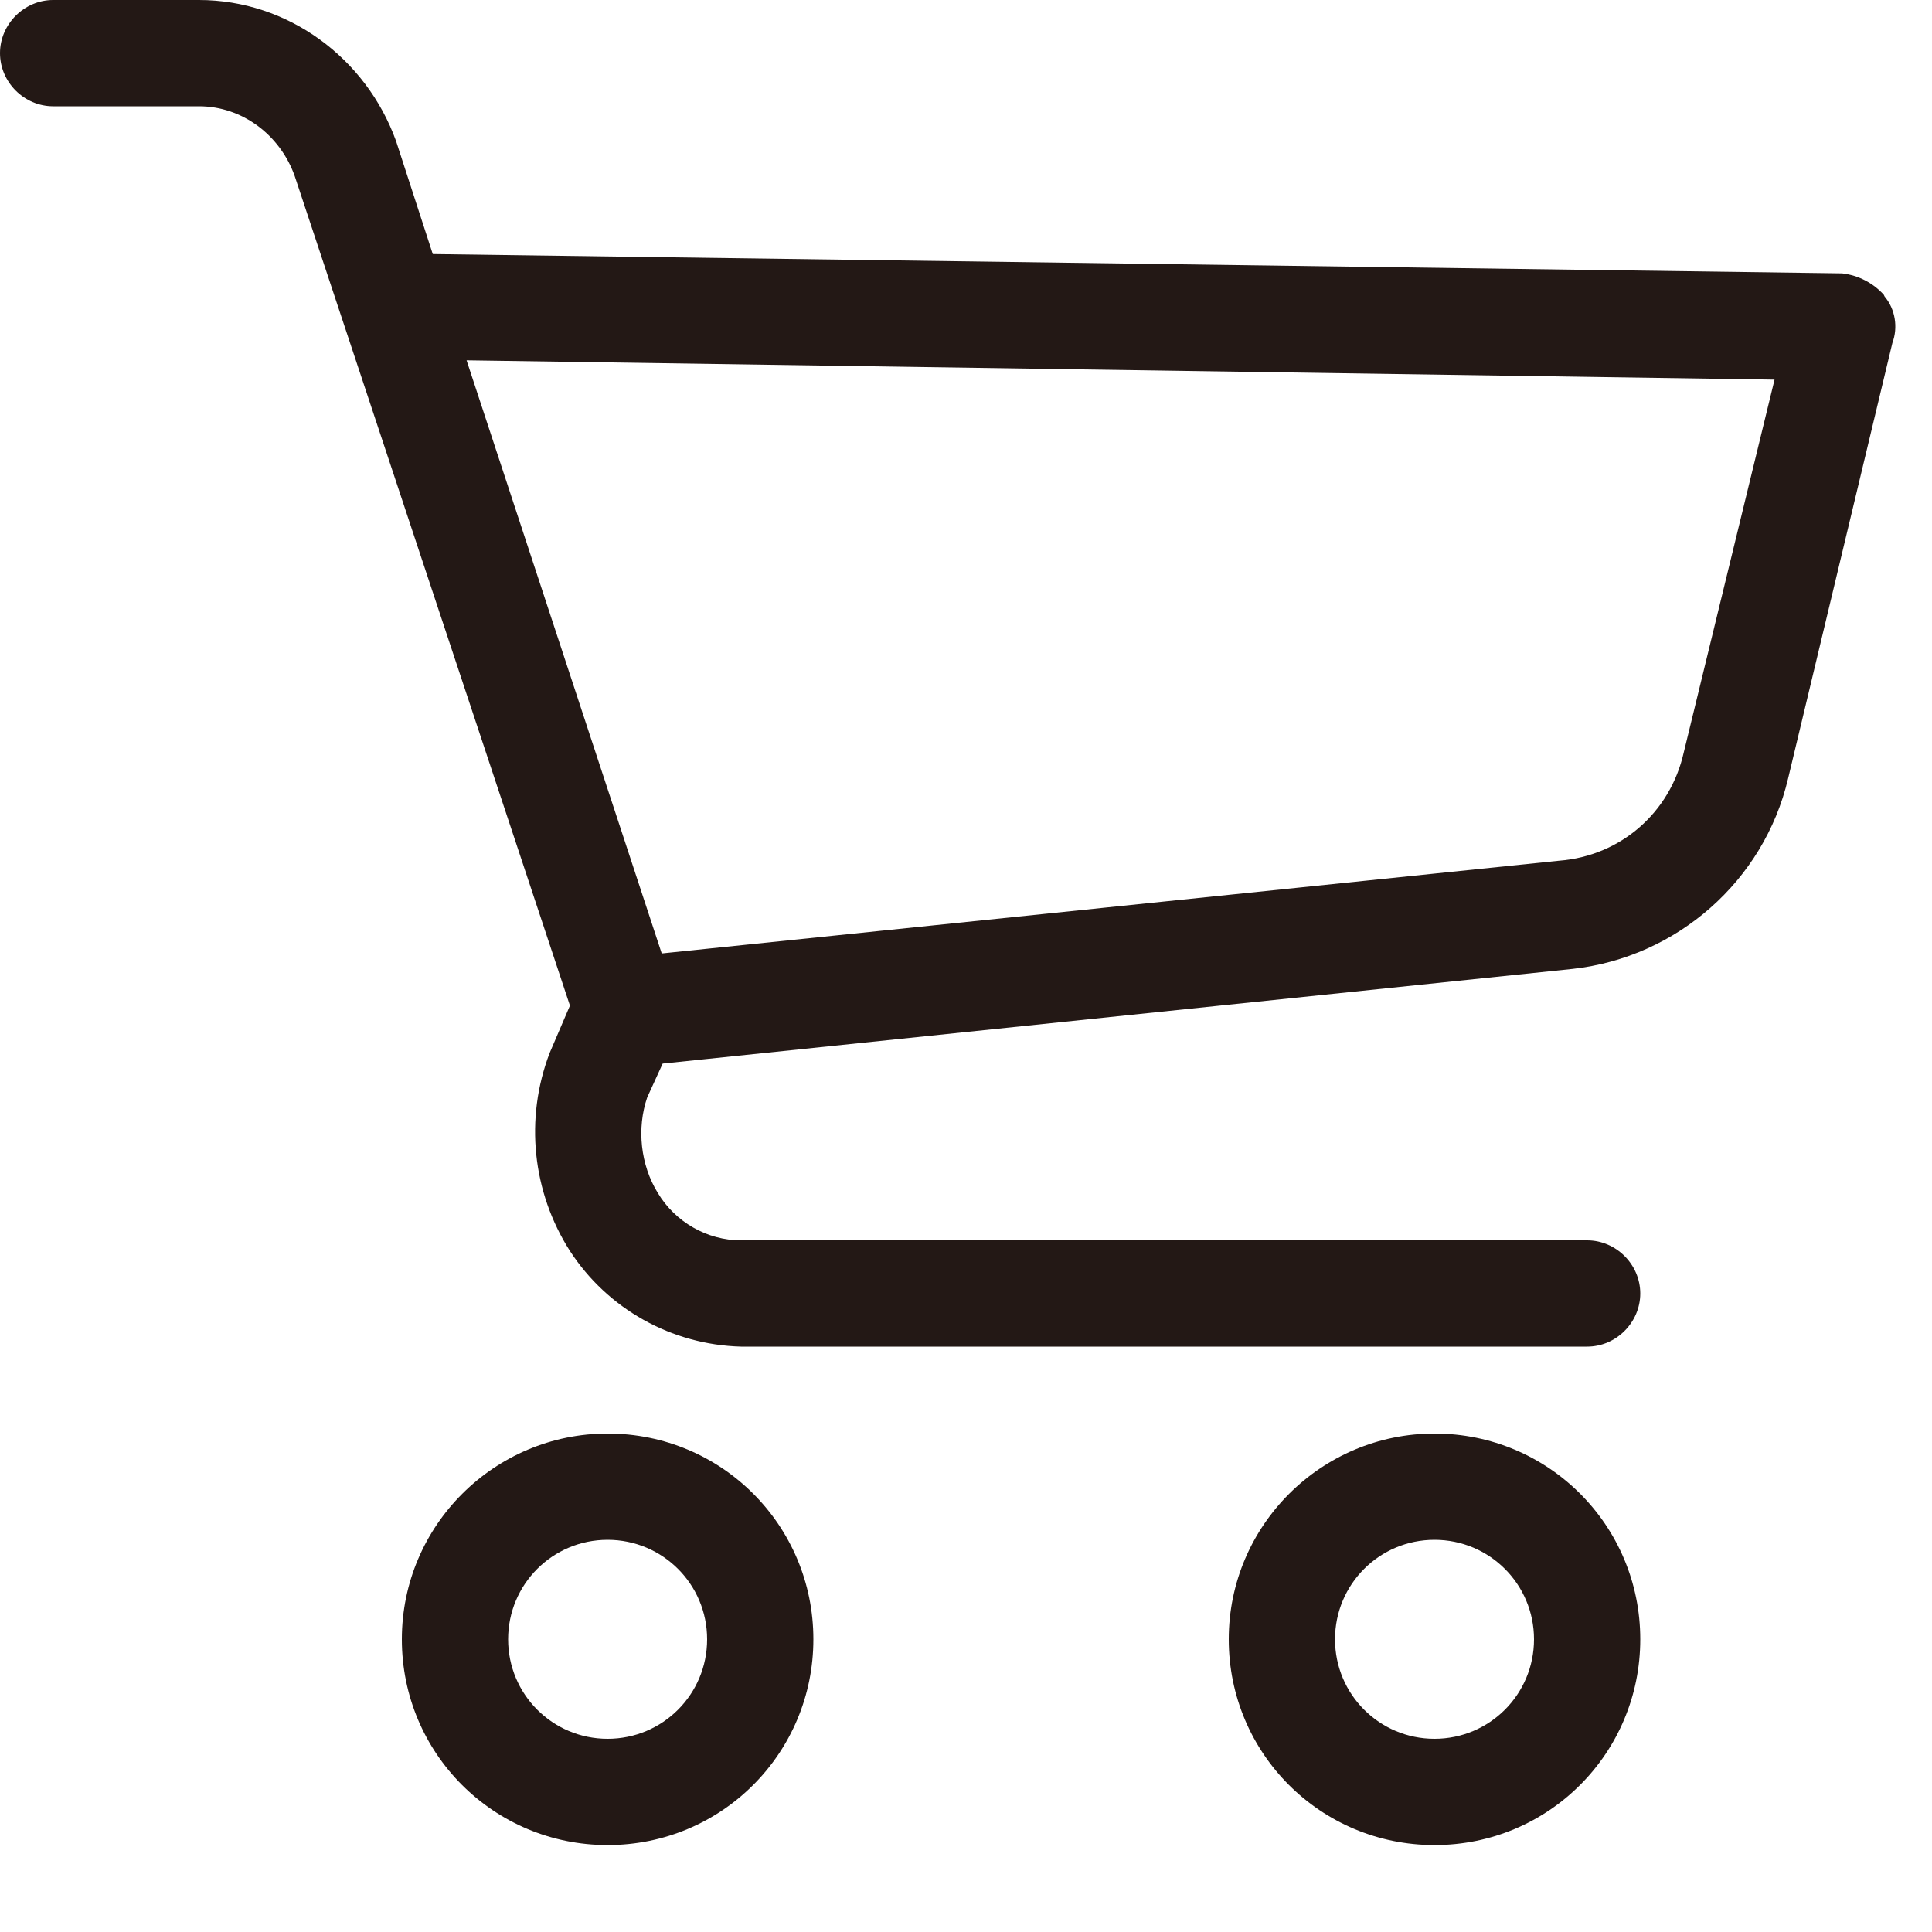
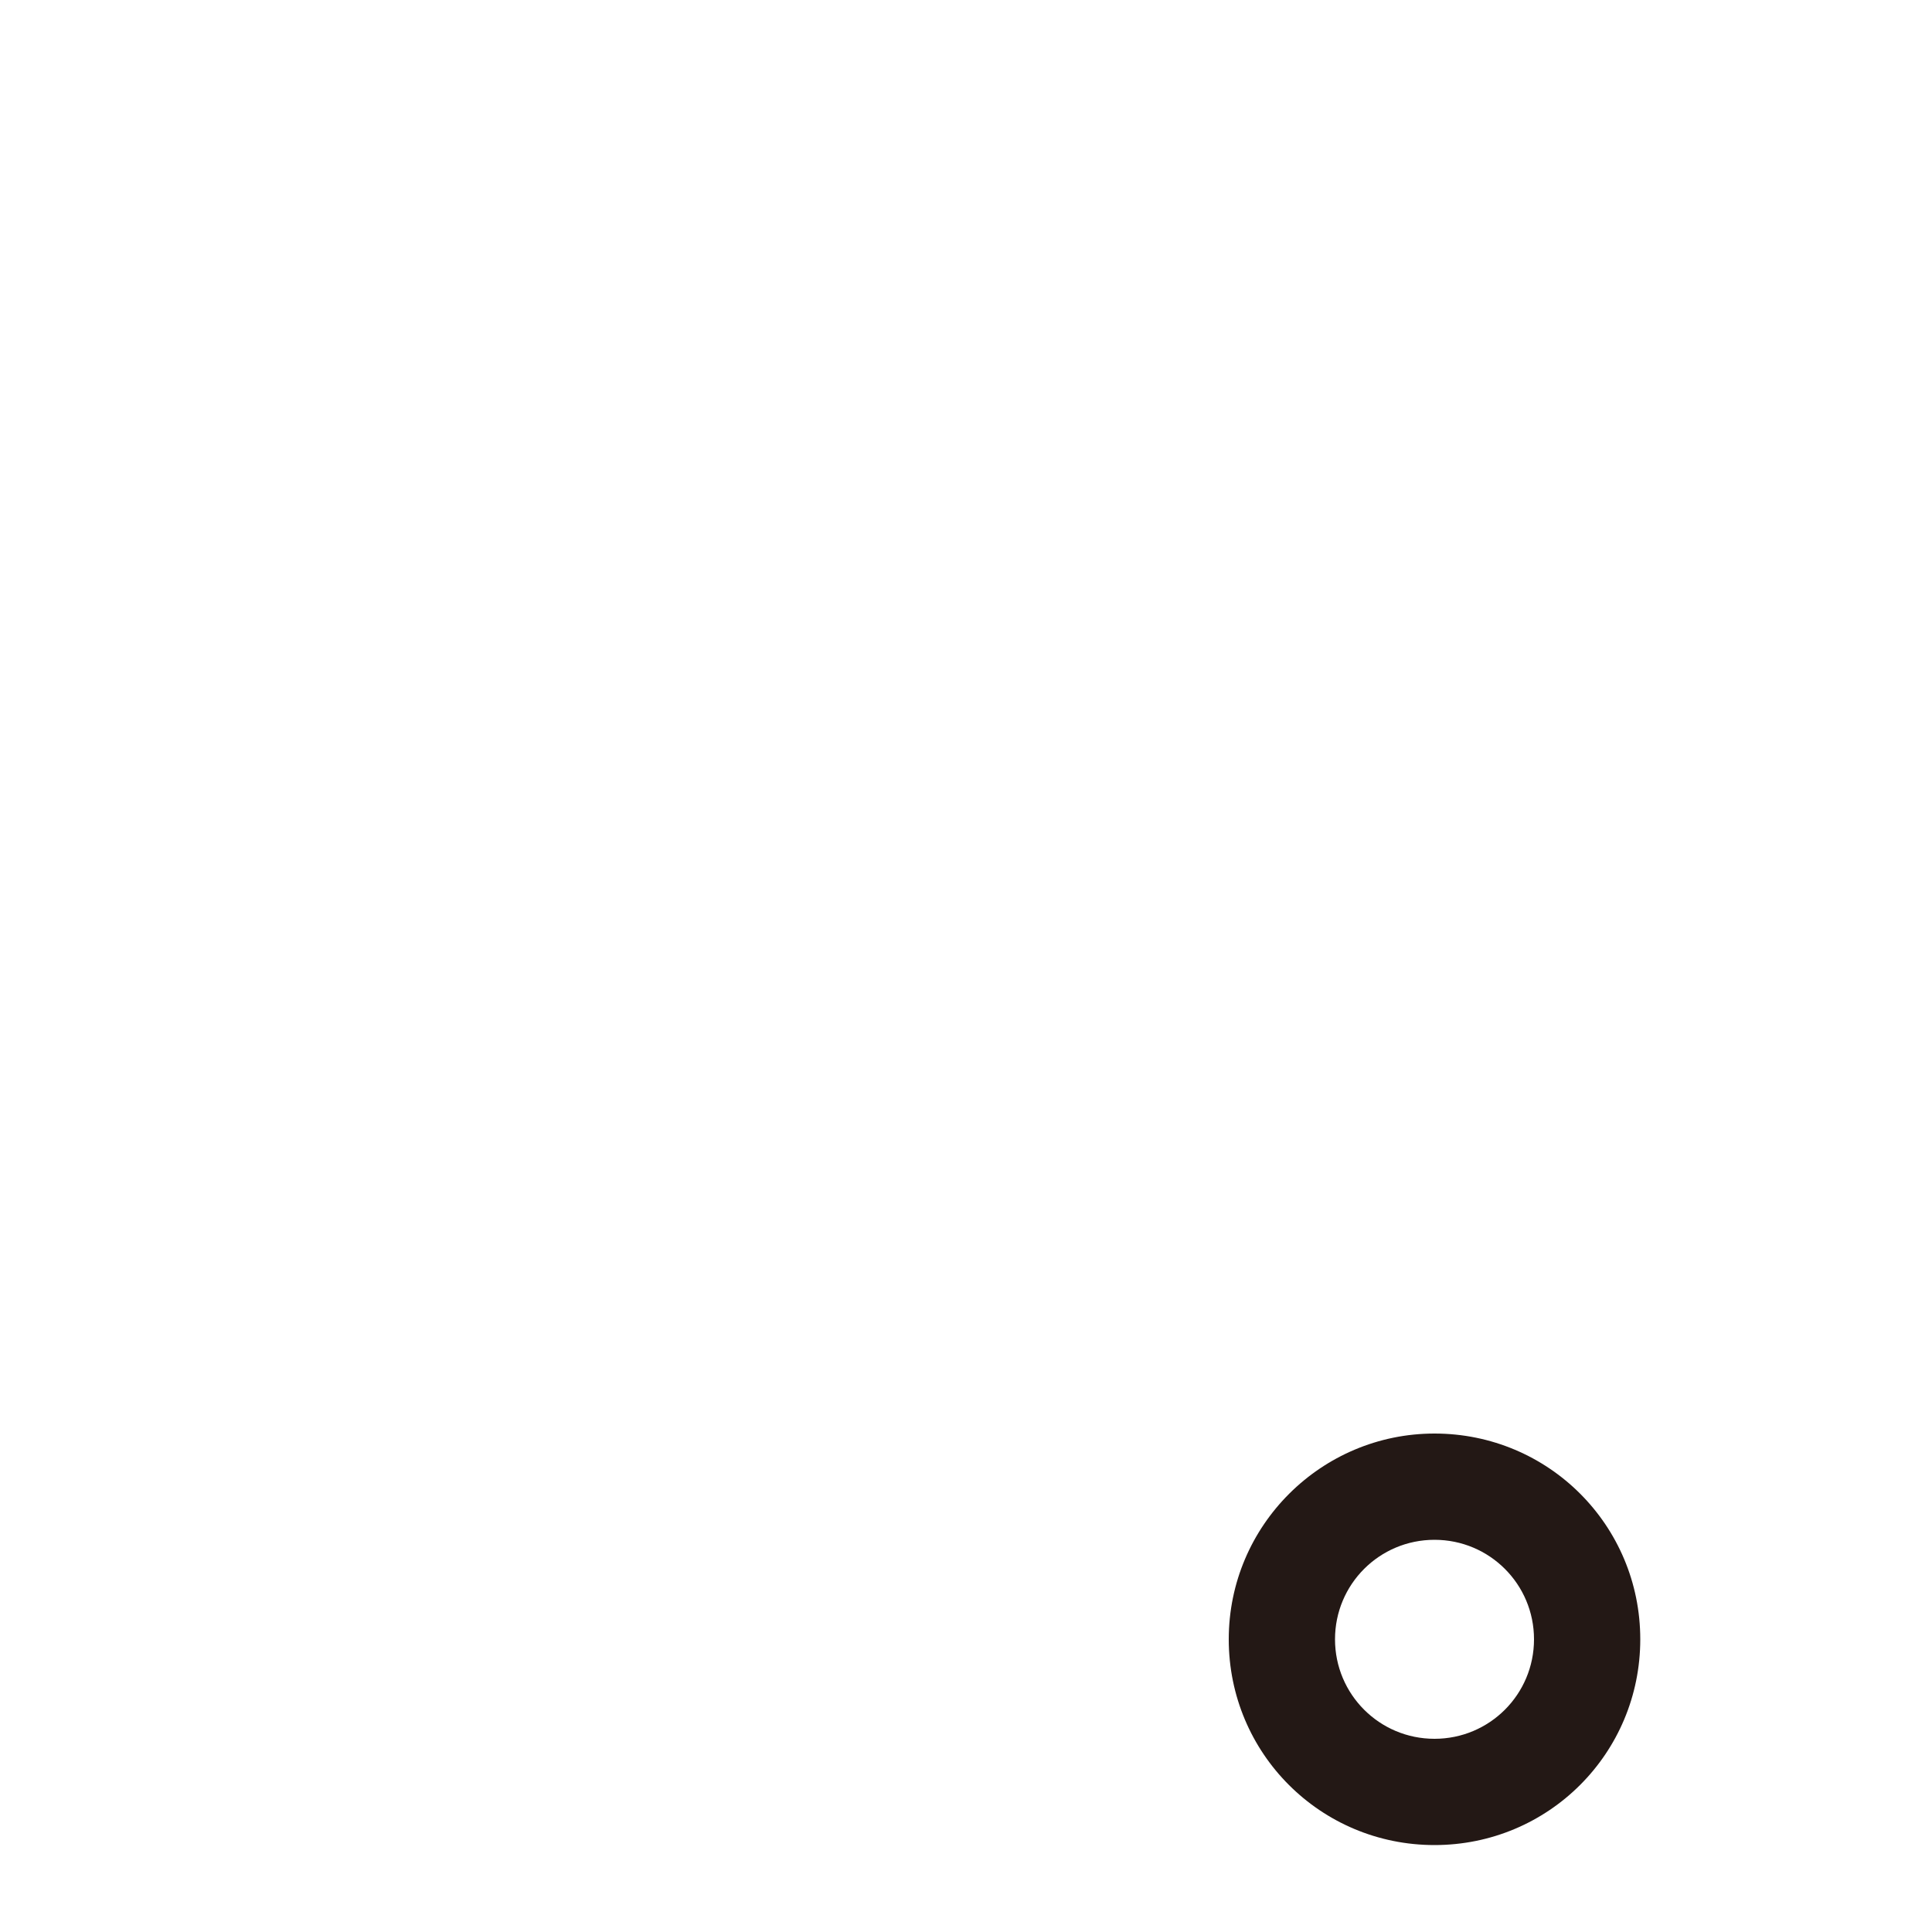
<svg xmlns="http://www.w3.org/2000/svg" width="20" height="20" viewBox="0 0 20 20" fill="none">
  <path d="M14.85 14.84C13.68 14.84 12.72 15.79 12.72 16.97C12.72 18.15 13.67 19.1 14.85 19.1C16.03 19.1 16.98 18.15 16.98 16.97C16.98 15.79 16.03 14.84 14.85 14.84ZM15.88 16.97C15.88 17.54 15.42 18 14.85 18C14.28 18 13.82 17.54 13.82 16.97C13.82 16.4 14.28 15.94 14.85 15.94C15.42 15.94 15.88 16.4 15.88 16.97Z" fill="#231815" />
-   <path d="M6.29 14.84C5.12 14.84 4.16 15.79 4.16 16.97C4.16 18.15 5.11 19.1 6.29 19.1C7.47 19.1 8.42 18.15 8.42 16.97C8.42 15.79 7.47 14.84 6.29 14.84ZM7.32 16.97C7.32 17.54 6.86 18 6.29 18C5.72 18 5.26 17.54 5.26 16.97C5.26 16.4 5.72 15.94 6.29 15.94C6.86 15.94 7.32 16.4 7.32 16.97Z" fill="#231815" />
-   <path d="M19.5 3.05C19.39 2.93 19.24 2.85 19.07 2.83L4.48 2.63L4.1 1.46C3.79 0.6 2.98 0 2.06 0H0.55C0.25 0 0 0.25 0 0.55C0 0.85 0.25 1.1 0.55 1.1H2.06C2.51 1.1 2.9 1.4 3.05 1.82L5.9 10.41L5.69 10.9C5.43 11.58 5.51 12.34 5.9 12.95C6.29 13.55 6.95 13.92 7.67 13.94H16.43C16.73 13.94 16.98 13.69 16.98 13.39C16.98 13.09 16.73 12.84 16.43 12.84H7.67C7.32 12.84 6.99 12.65 6.81 12.35C6.63 12.06 6.59 11.68 6.7 11.36L6.86 11.01L16.28 10.03C17.36 9.91 18.26 9.12 18.51 8.06L19.59 3.55C19.65 3.39 19.62 3.2 19.51 3.07L19.5 3.05ZM18.37 3.93L17.43 7.79C17.29 8.41 16.78 8.86 16.14 8.91L6.85 9.87L4.83 3.73L18.37 3.93Z" fill="#231815" />
</svg>